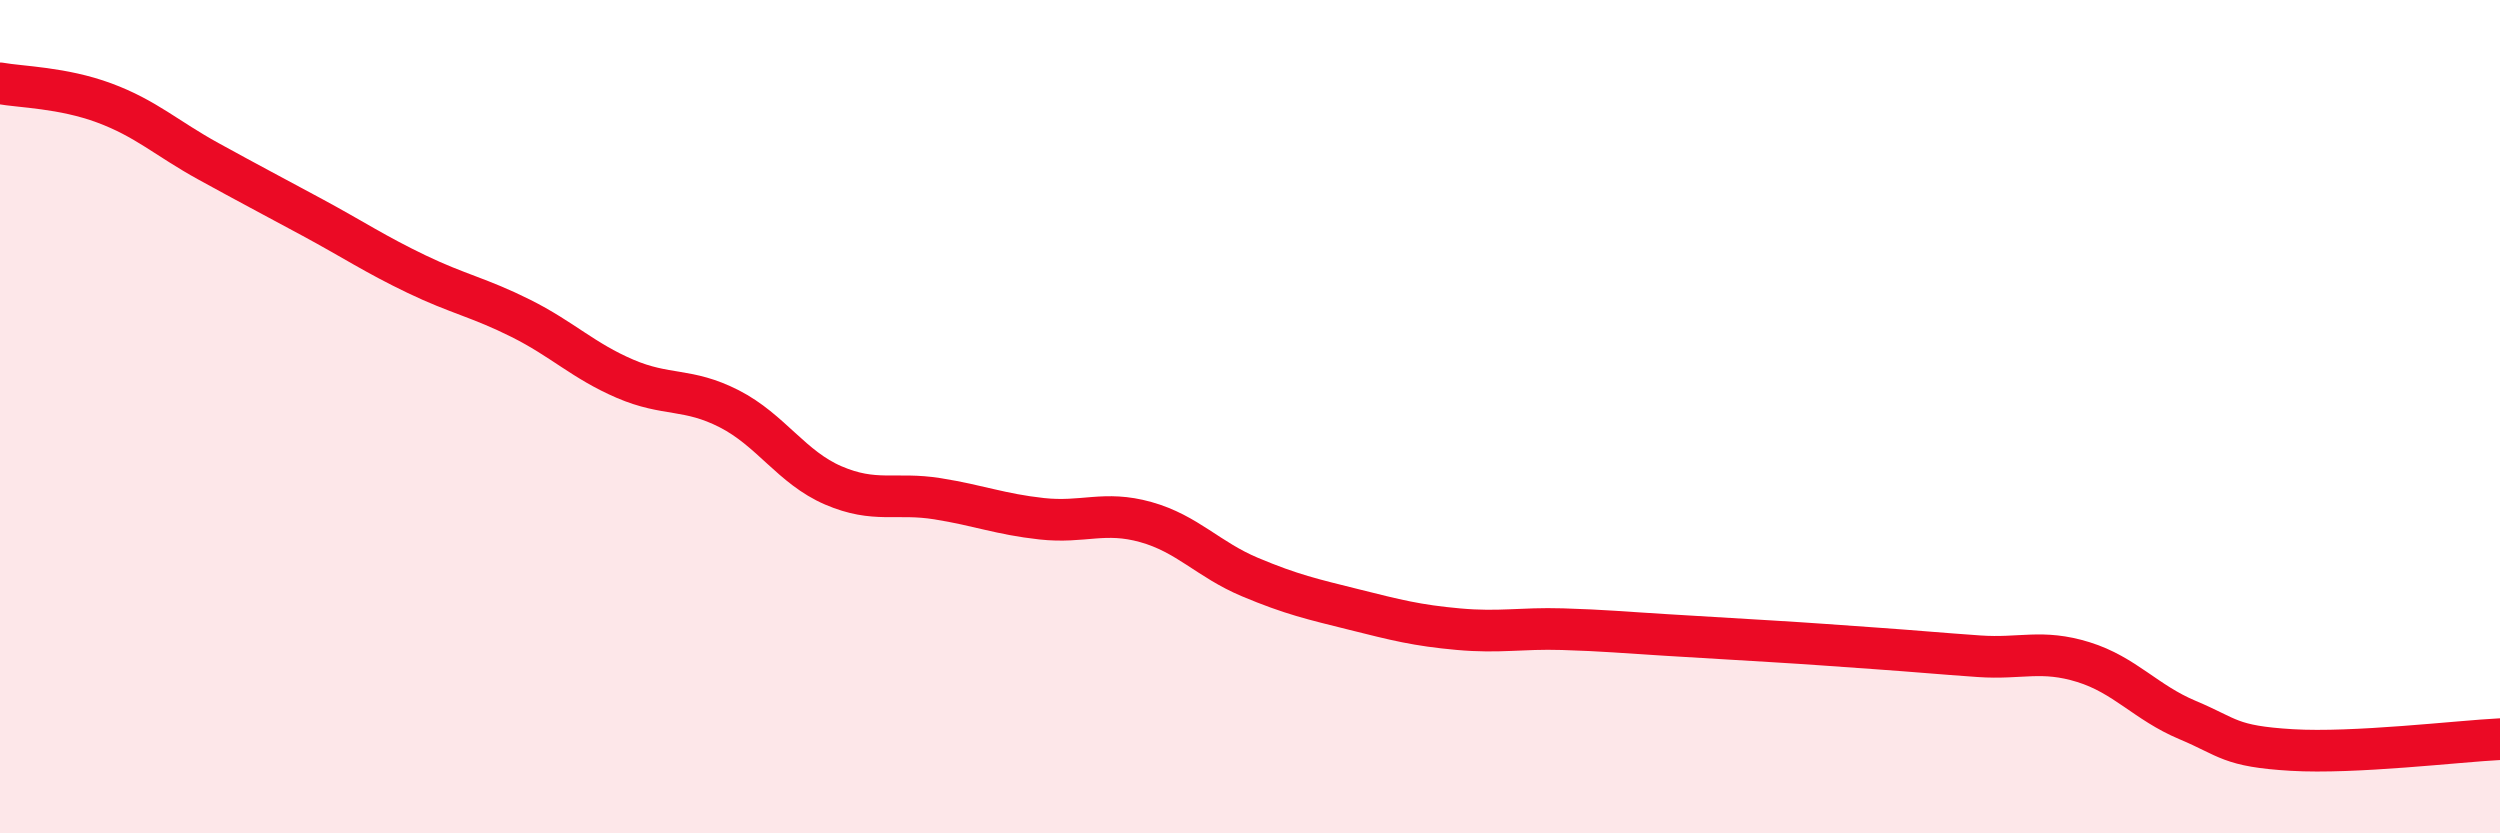
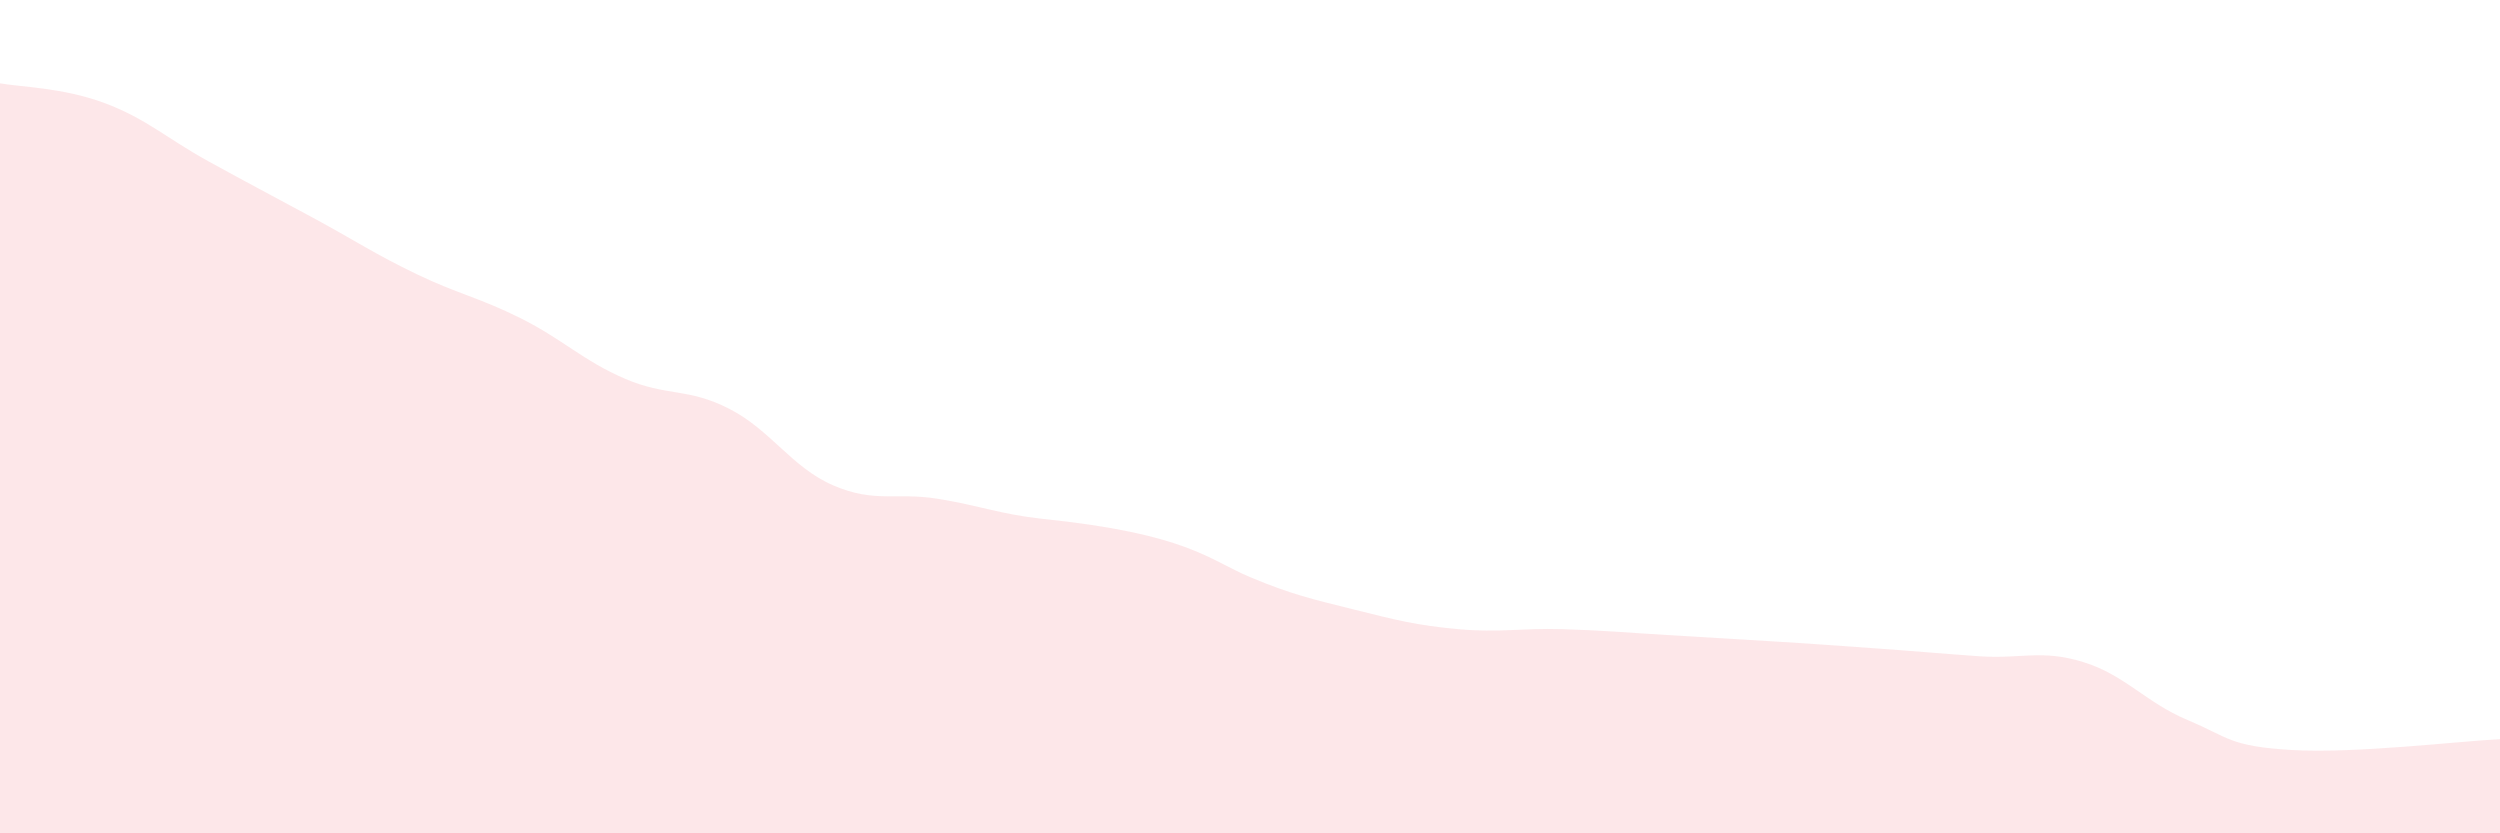
<svg xmlns="http://www.w3.org/2000/svg" width="60" height="20" viewBox="0 0 60 20">
-   <path d="M 0,2 C 0.5,2.09 1.5,2.1 2.5,2.47 C 3.5,2.84 4,3.32 5,3.87 C 6,4.42 6.5,4.68 7.5,5.22 C 8.5,5.76 9,6.1 10,6.58 C 11,7.06 11.5,7.14 12.5,7.64 C 13.5,8.14 14,8.66 15,9.09 C 16,9.52 16.5,9.3 17.5,9.81 C 18.5,10.32 19,11.22 20,11.65 C 21,12.08 21.5,11.81 22.5,11.97 C 23.5,12.13 24,12.34 25,12.45 C 26,12.56 26.5,12.25 27.5,12.53 C 28.5,12.81 29,13.43 30,13.85 C 31,14.27 31.5,14.38 32.5,14.63 C 33.5,14.88 34,15.01 35,15.1 C 36,15.19 36.5,15.07 37.5,15.1 C 38.5,15.13 39,15.18 40,15.24 C 41,15.3 41.5,15.33 42.5,15.39 C 43.5,15.45 44,15.49 45,15.56 C 46,15.63 46.5,15.68 47.5,15.75 C 48.5,15.82 49,15.58 50,15.89 C 51,16.2 51.5,16.86 52.5,17.28 C 53.5,17.7 53.5,17.91 55,18 C 56.5,18.09 59,17.79 60,17.74L60 20L0 20Z" fill="#EB0A25" opacity="0.1" stroke-linecap="round" stroke-linejoin="round" />
-   <path d="M 0,2 C 0.5,2.09 1.5,2.1 2.5,2.47 C 3.5,2.84 4,3.32 5,3.87 C 6,4.42 6.5,4.68 7.5,5.22 C 8.5,5.76 9,6.1 10,6.58 C 11,7.06 11.5,7.14 12.5,7.64 C 13.5,8.14 14,8.66 15,9.09 C 16,9.52 16.5,9.3 17.5,9.81 C 18.5,10.32 19,11.22 20,11.65 C 21,12.08 21.5,11.81 22.5,11.97 C 23.5,12.13 24,12.34 25,12.45 C 26,12.56 26.5,12.25 27.5,12.53 C 28.5,12.81 29,13.43 30,13.85 C 31,14.27 31.5,14.38 32.5,14.63 C 33.5,14.88 34,15.01 35,15.1 C 36,15.19 36.5,15.07 37.5,15.1 C 38.5,15.13 39,15.18 40,15.24 C 41,15.3 41.5,15.33 42.5,15.39 C 43.5,15.45 44,15.49 45,15.56 C 46,15.63 46.5,15.68 47.5,15.75 C 48.5,15.82 49,15.58 50,15.89 C 51,16.2 51.5,16.86 52.5,17.28 C 53.5,17.7 53.5,17.91 55,18 C 56.5,18.09 59,17.79 60,17.74" stroke="#EB0A25" stroke-width="1" fill="none" stroke-linecap="round" stroke-linejoin="round" />
+   <path d="M 0,2 C 0.5,2.09 1.5,2.1 2.5,2.47 C 3.5,2.84 4,3.32 5,3.87 C 6,4.42 6.5,4.68 7.5,5.22 C 8.5,5.76 9,6.1 10,6.58 C 11,7.06 11.5,7.14 12.5,7.64 C 13.5,8.14 14,8.66 15,9.09 C 16,9.52 16.5,9.3 17.5,9.81 C 18.5,10.32 19,11.22 20,11.65 C 21,12.08 21.5,11.81 22.5,11.97 C 23.5,12.13 24,12.34 25,12.45 C 28.5,12.81 29,13.43 30,13.85 C 31,14.27 31.5,14.38 32.5,14.63 C 33.5,14.88 34,15.01 35,15.1 C 36,15.19 36.5,15.07 37.5,15.1 C 38.5,15.13 39,15.18 40,15.24 C 41,15.3 41.5,15.33 42.5,15.39 C 43.5,15.45 44,15.49 45,15.56 C 46,15.63 46.5,15.68 47.5,15.75 C 48.5,15.82 49,15.58 50,15.89 C 51,16.2 51.5,16.86 52.5,17.28 C 53.5,17.7 53.5,17.91 55,18 C 56.5,18.09 59,17.79 60,17.74L60 20L0 20Z" fill="#EB0A25" opacity="0.1" stroke-linecap="round" stroke-linejoin="round" />
</svg>